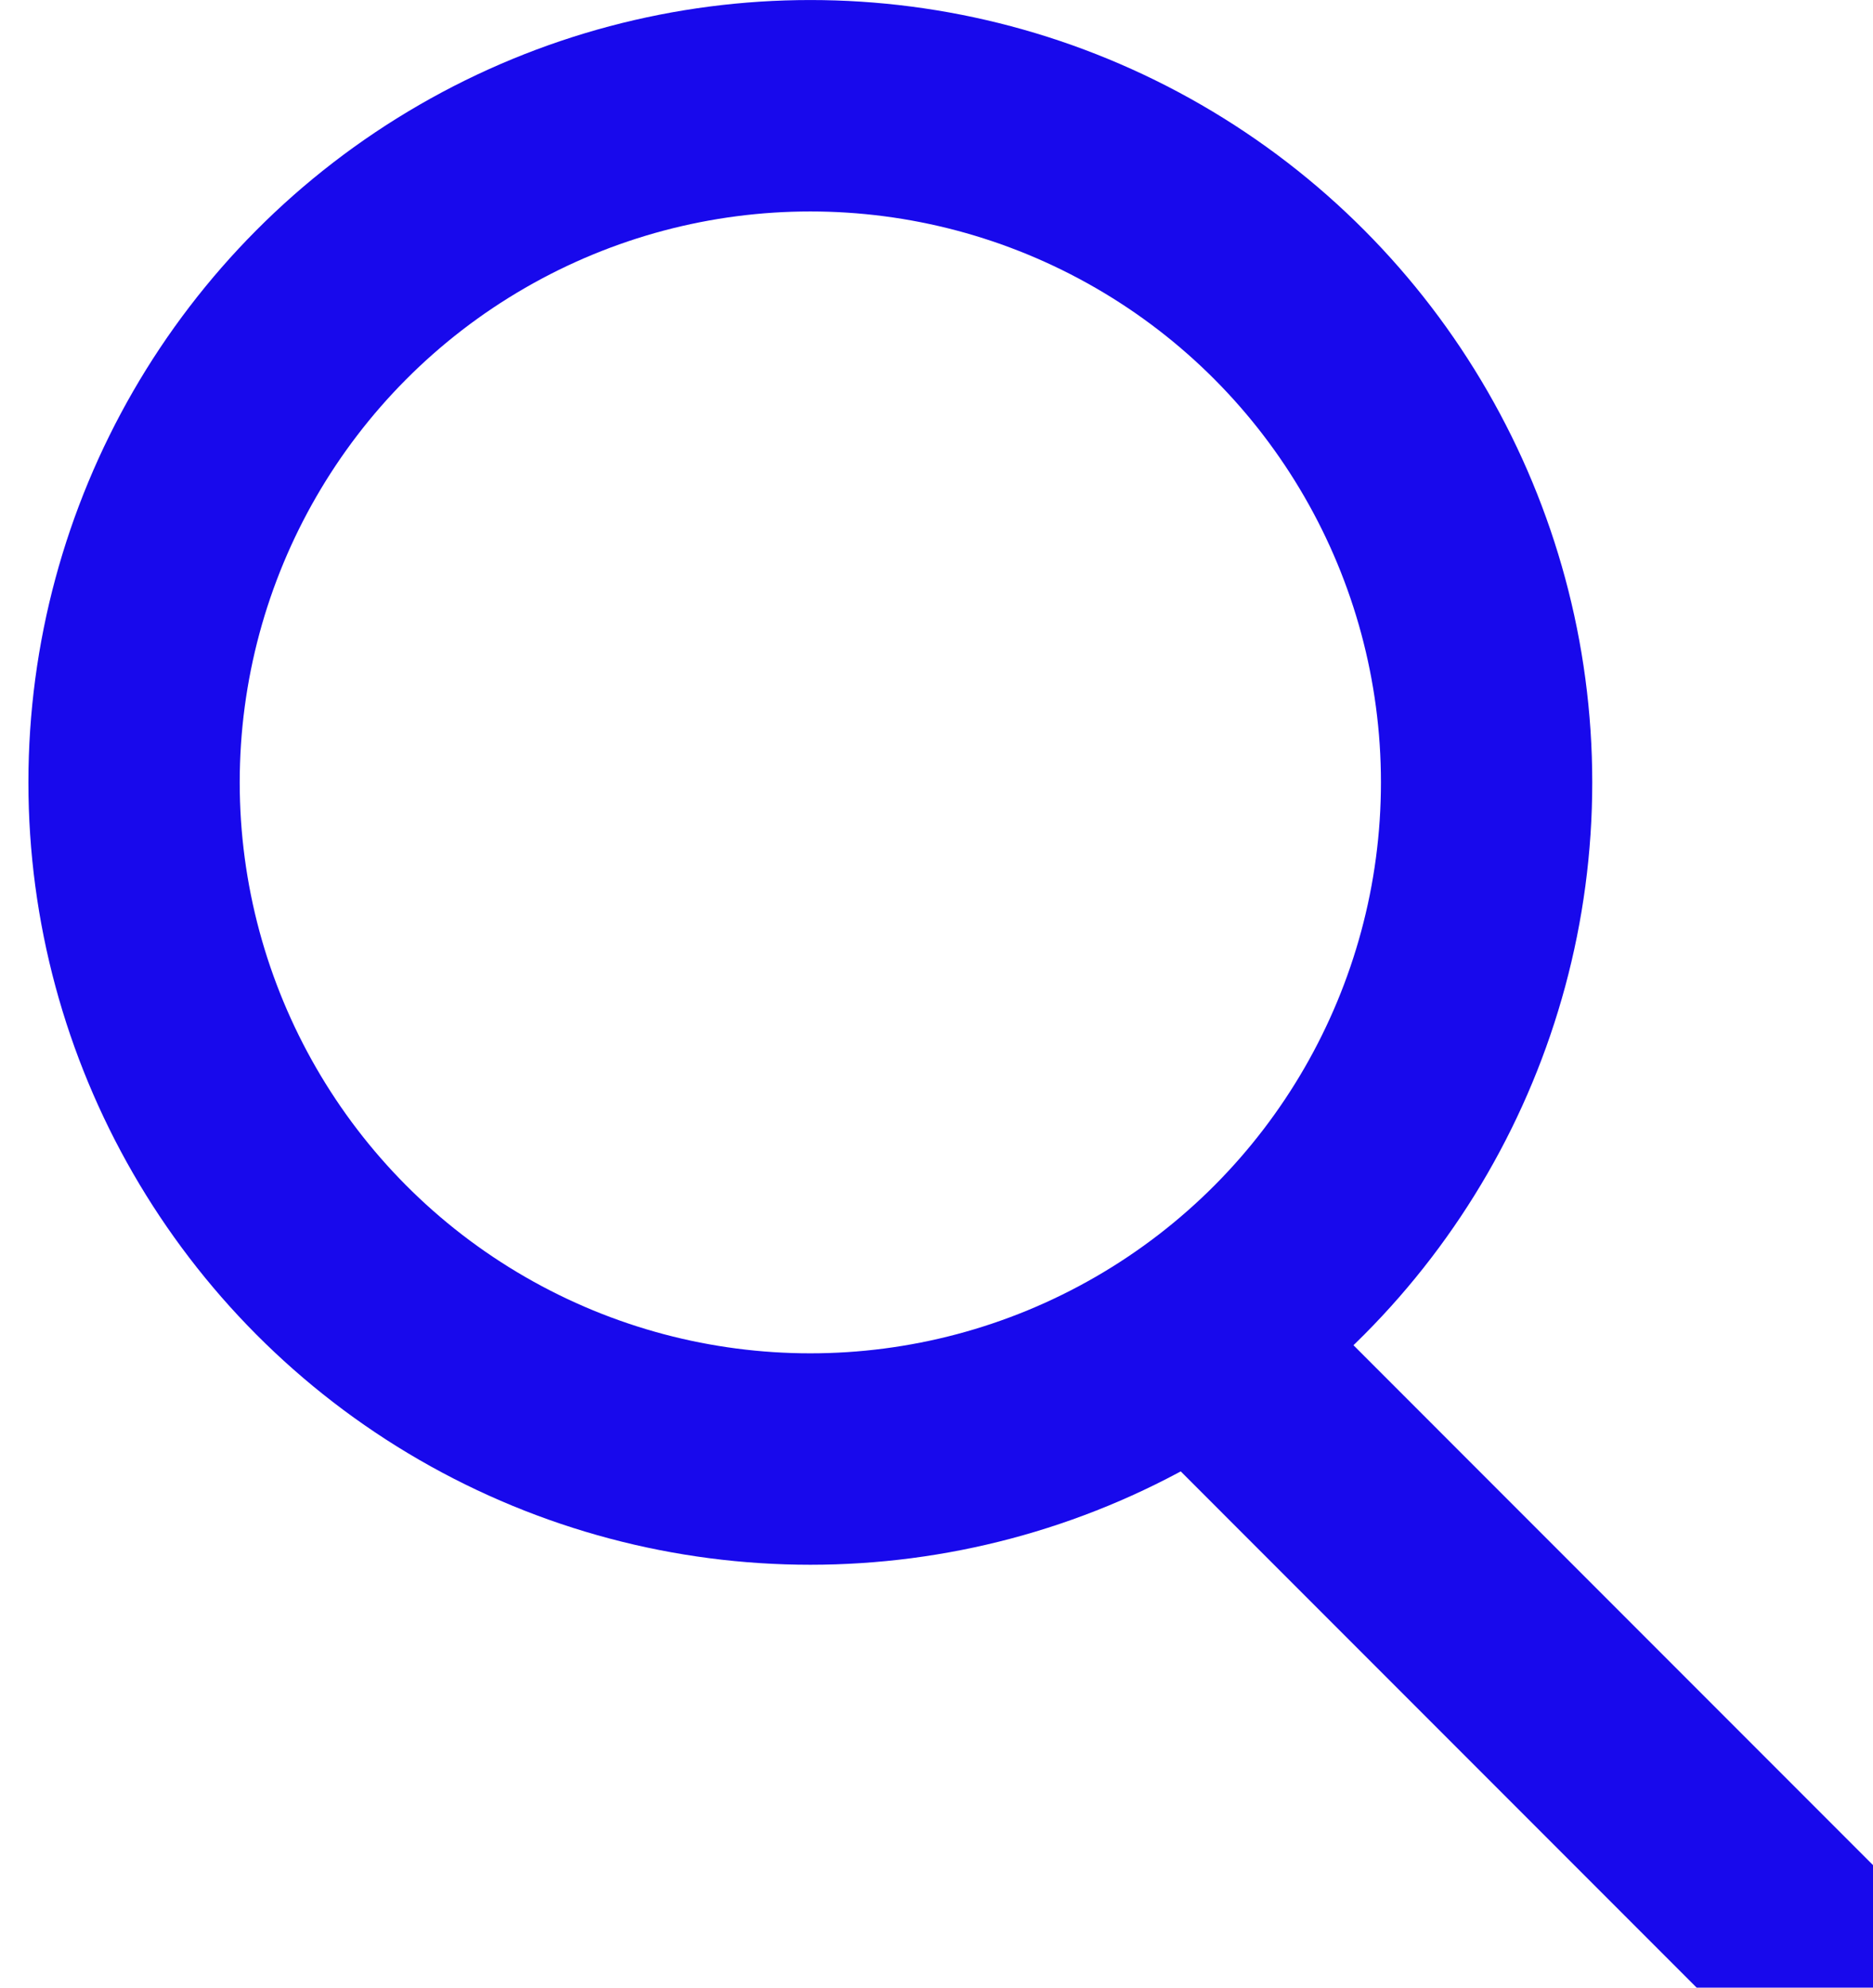
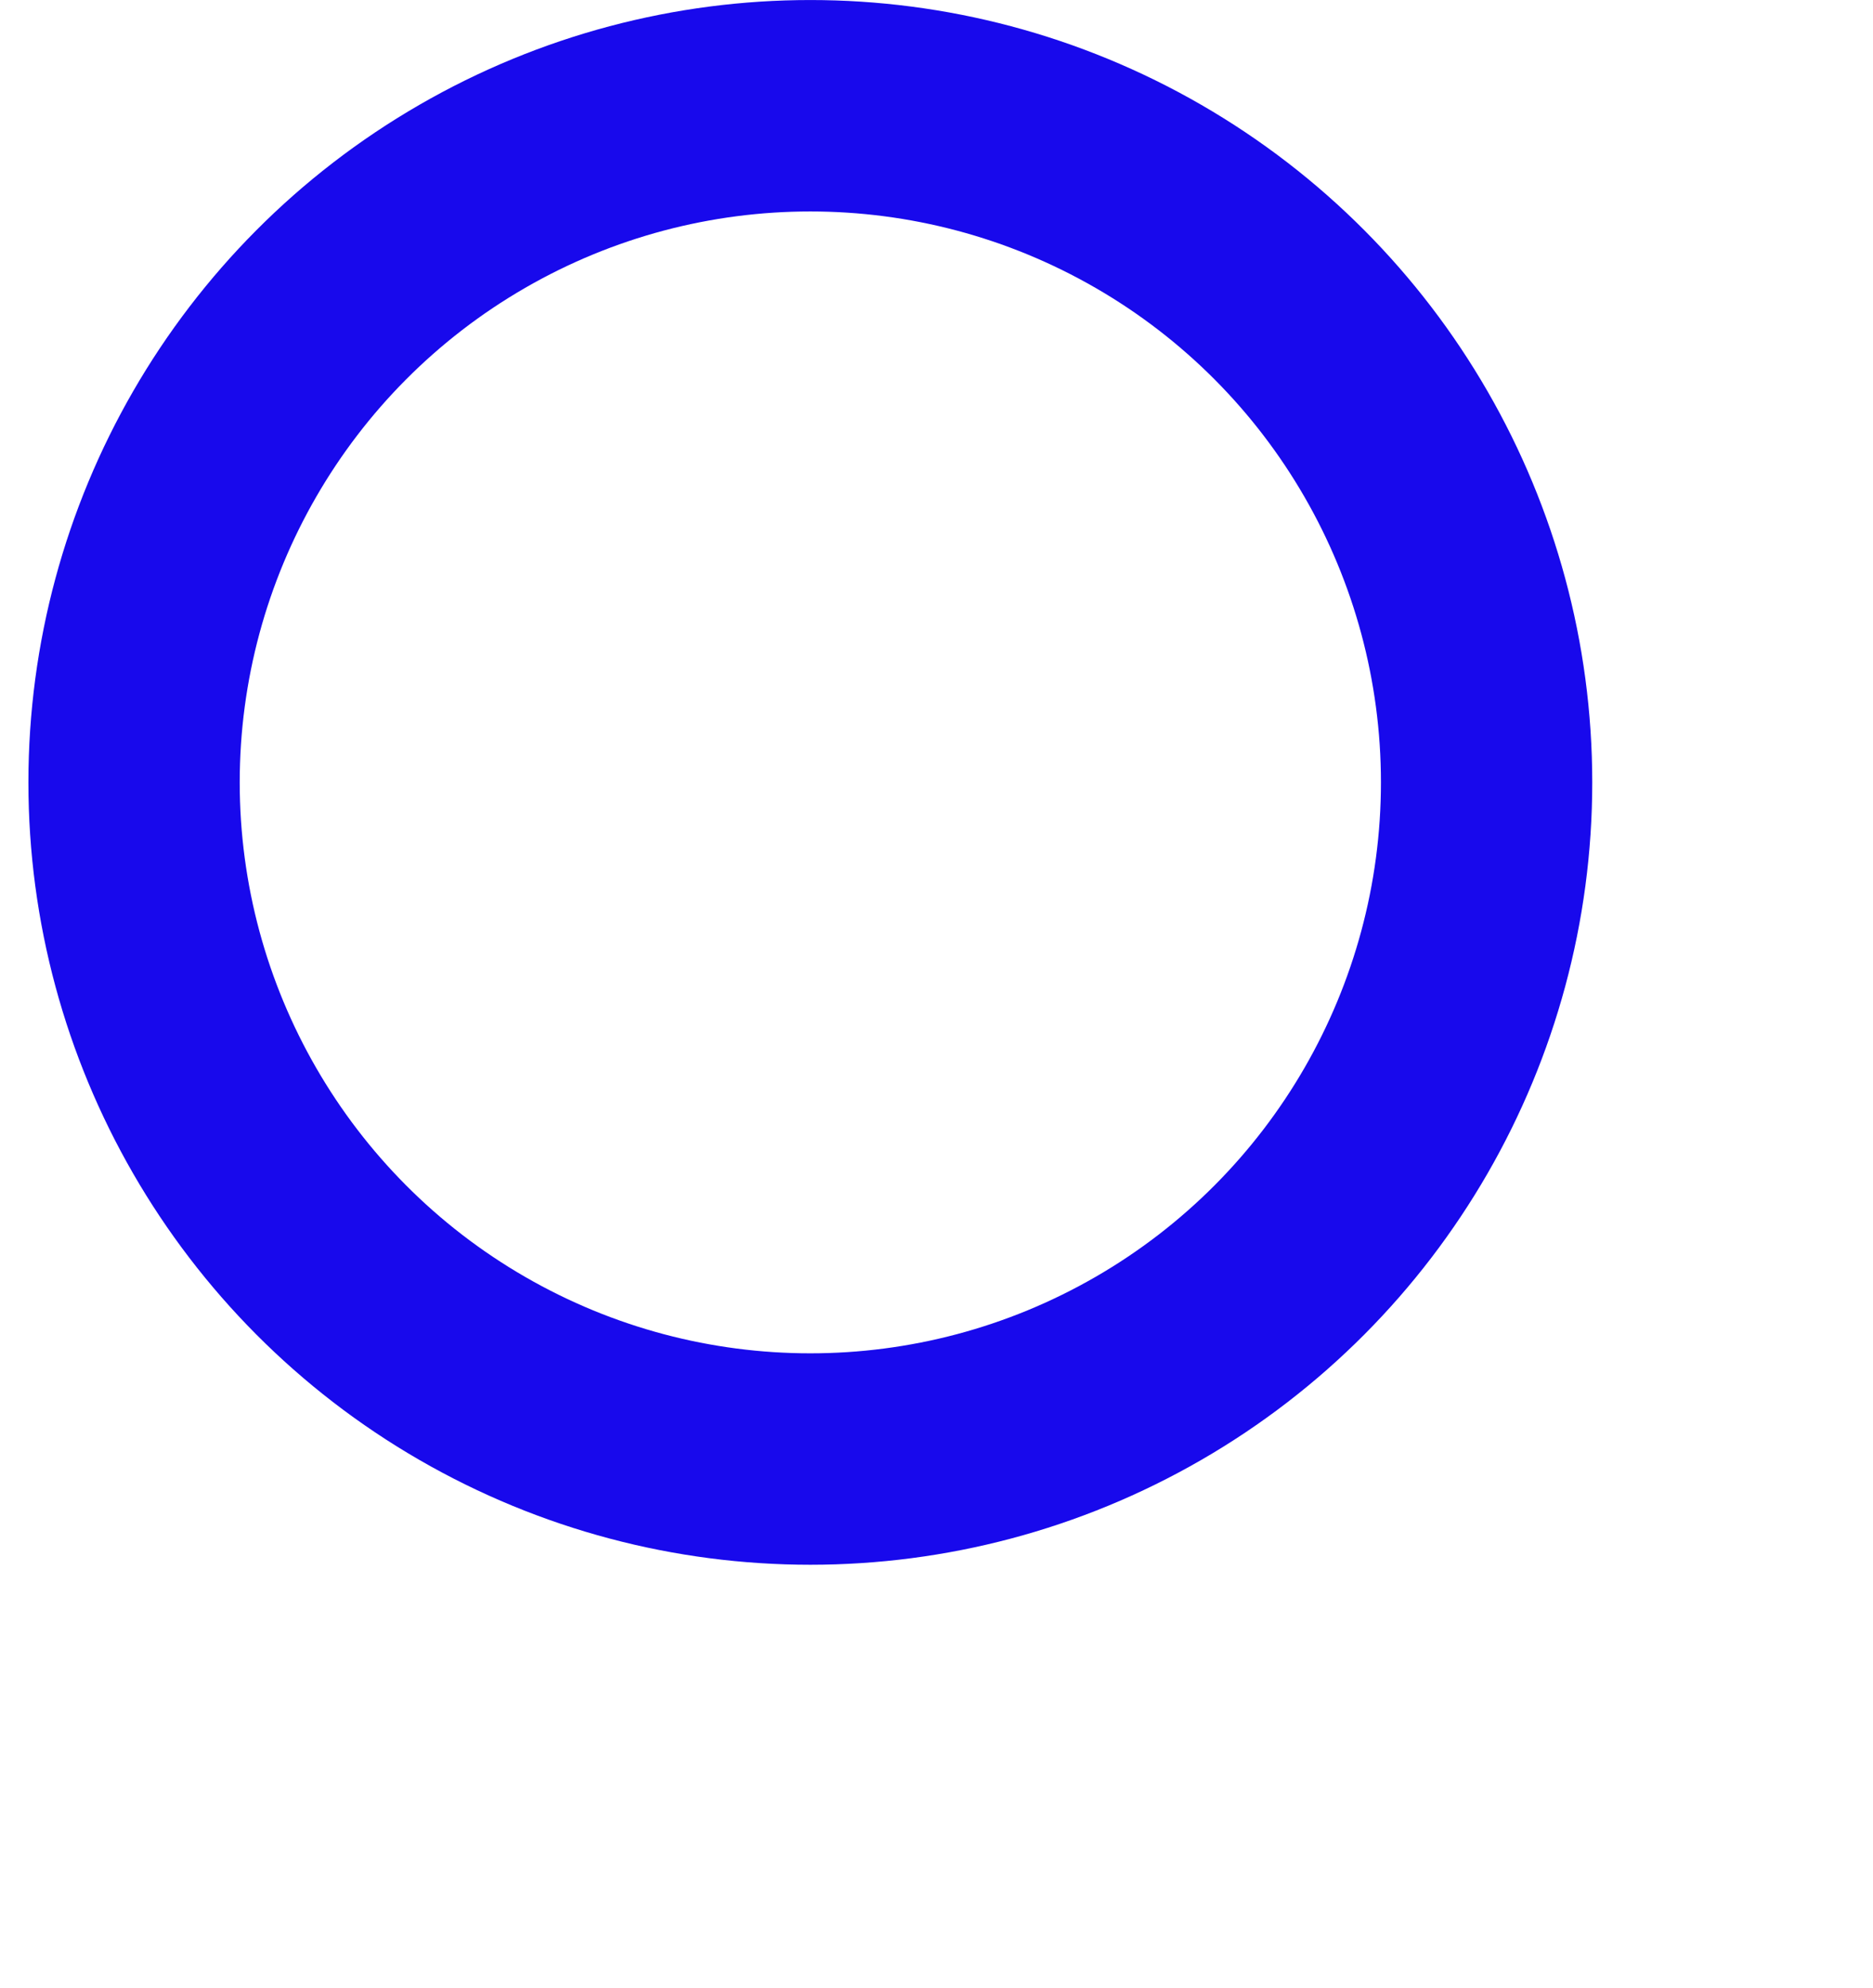
<svg xmlns="http://www.w3.org/2000/svg" width="33" height="35" viewBox="0 0 33 35" fill="none">
  <circle cx="14.277" cy="13.777" r="11.915" stroke="#1809EC" stroke-width="3.723" />
-   <path d="M22.096 24.57L32.521 34.996" stroke="#1809EC" stroke-width="3.723" stroke-linecap="round" />
</svg>